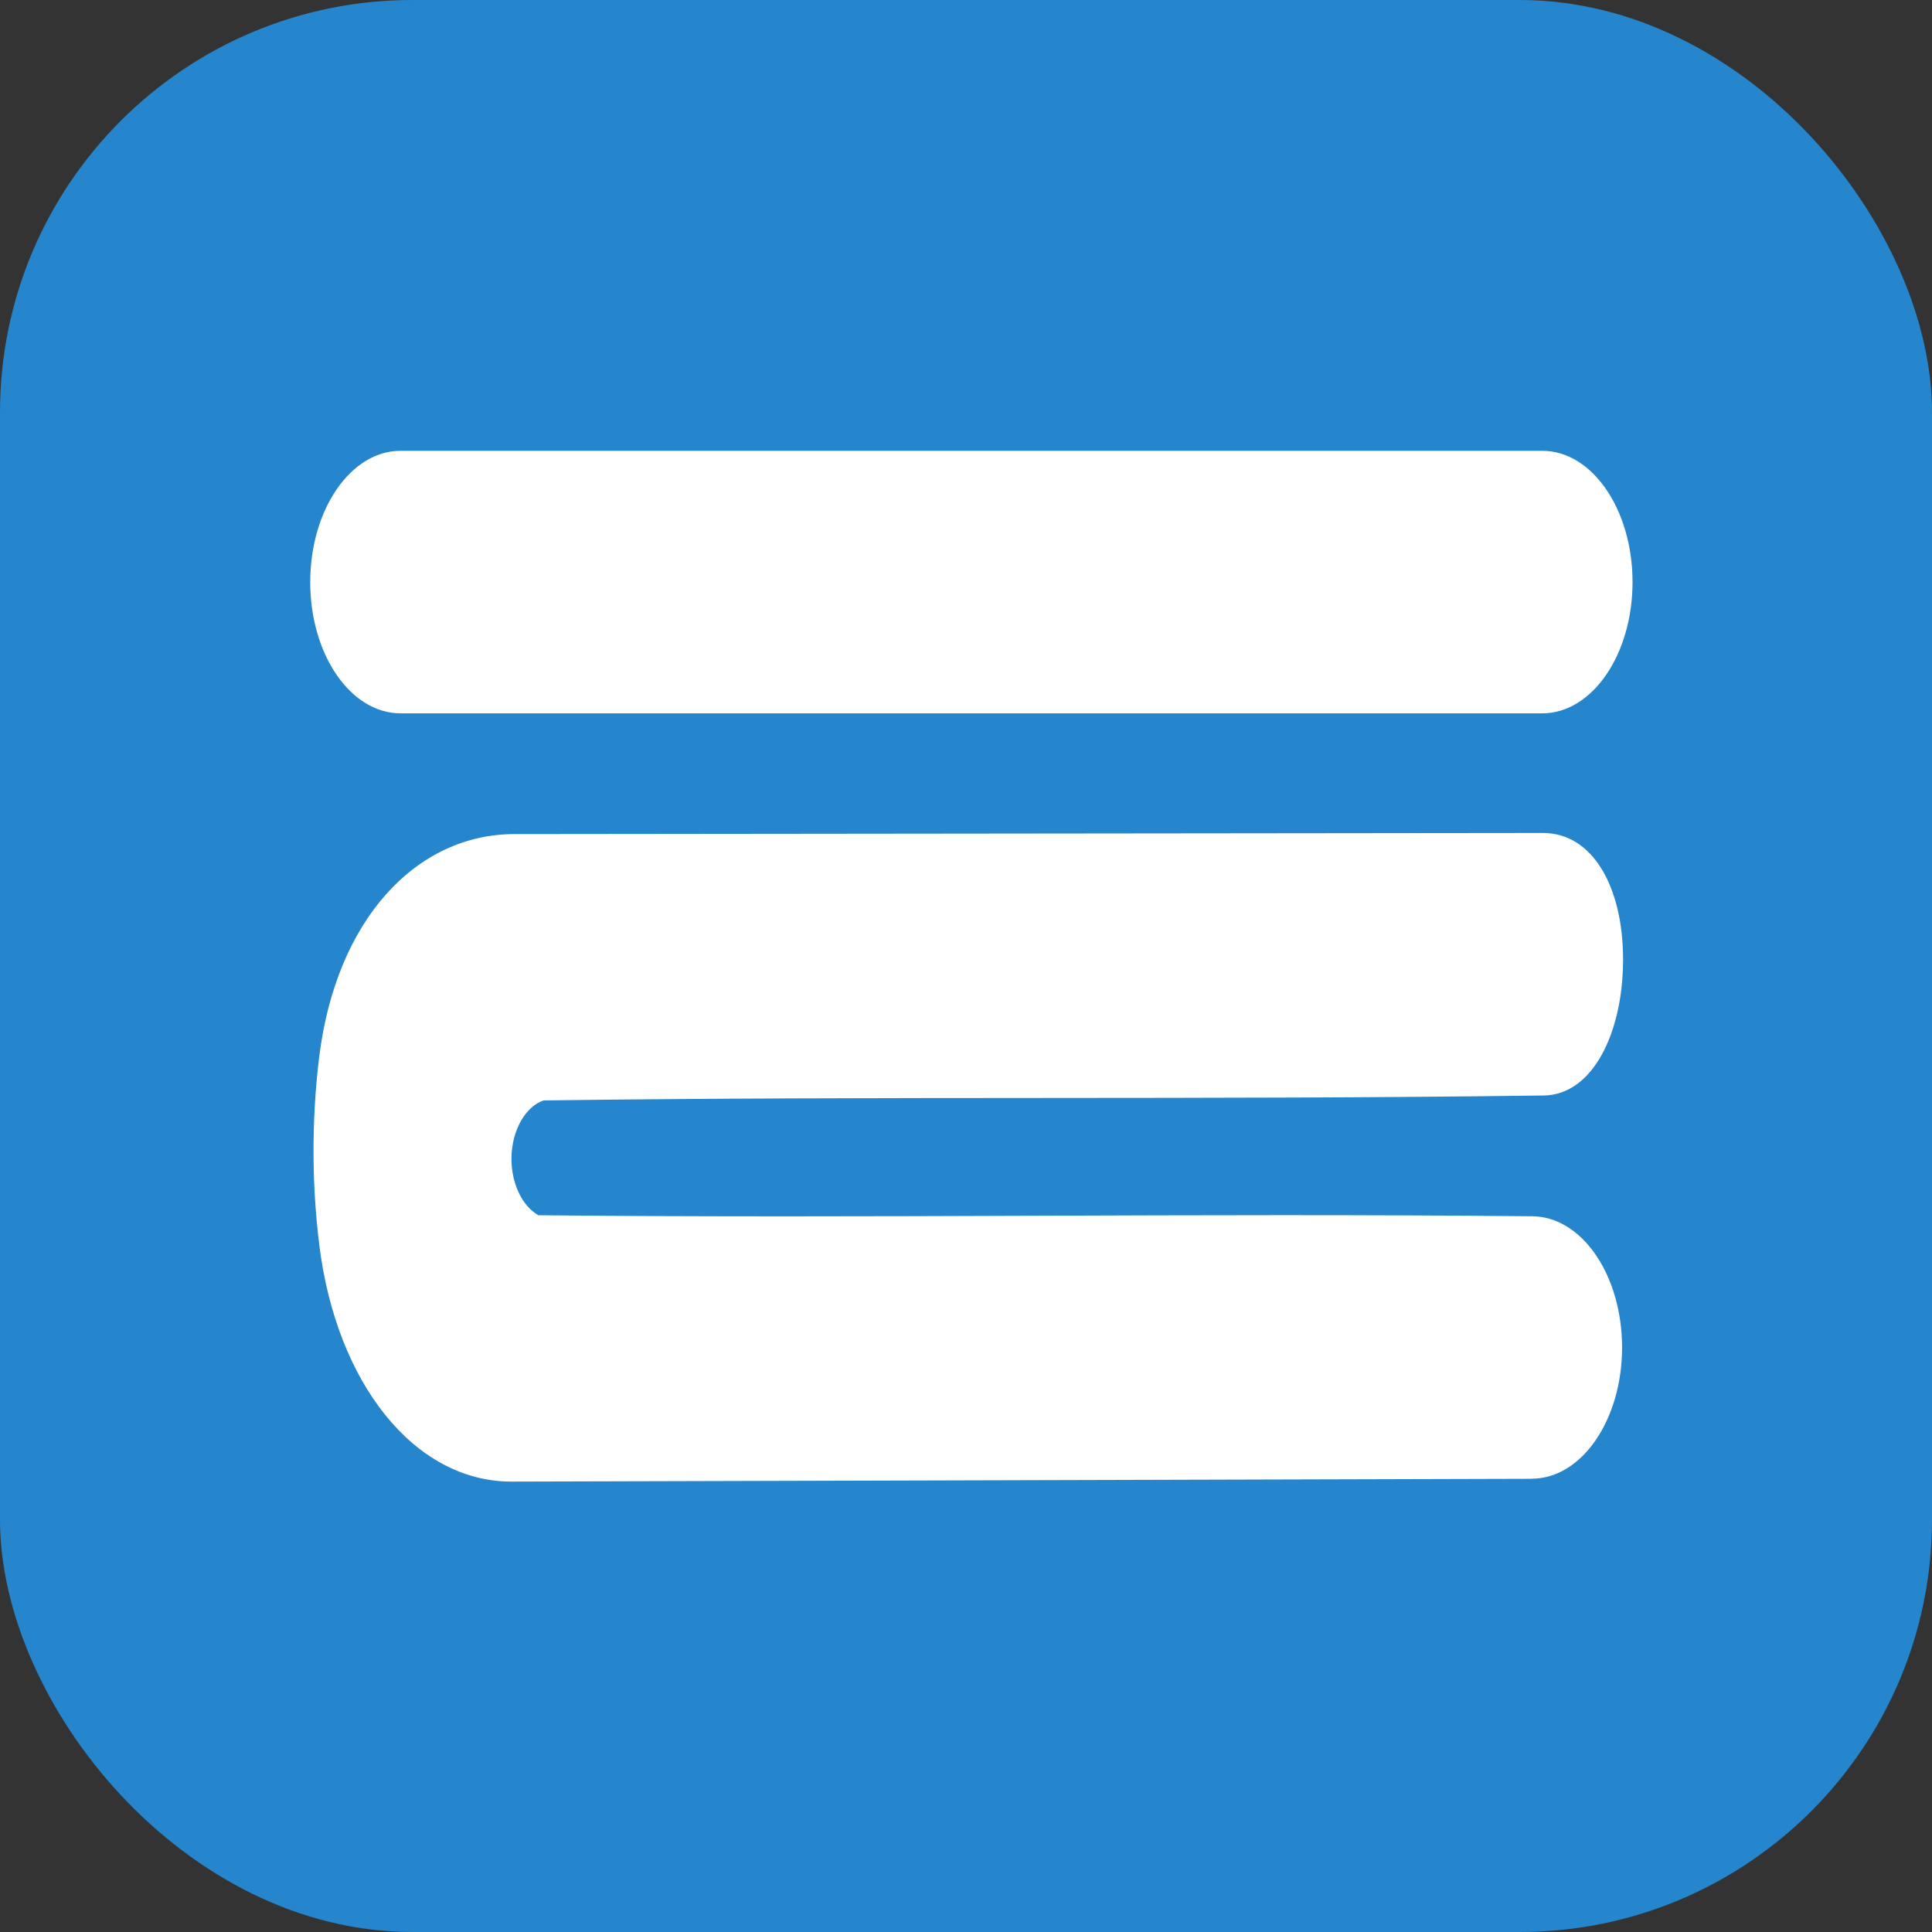
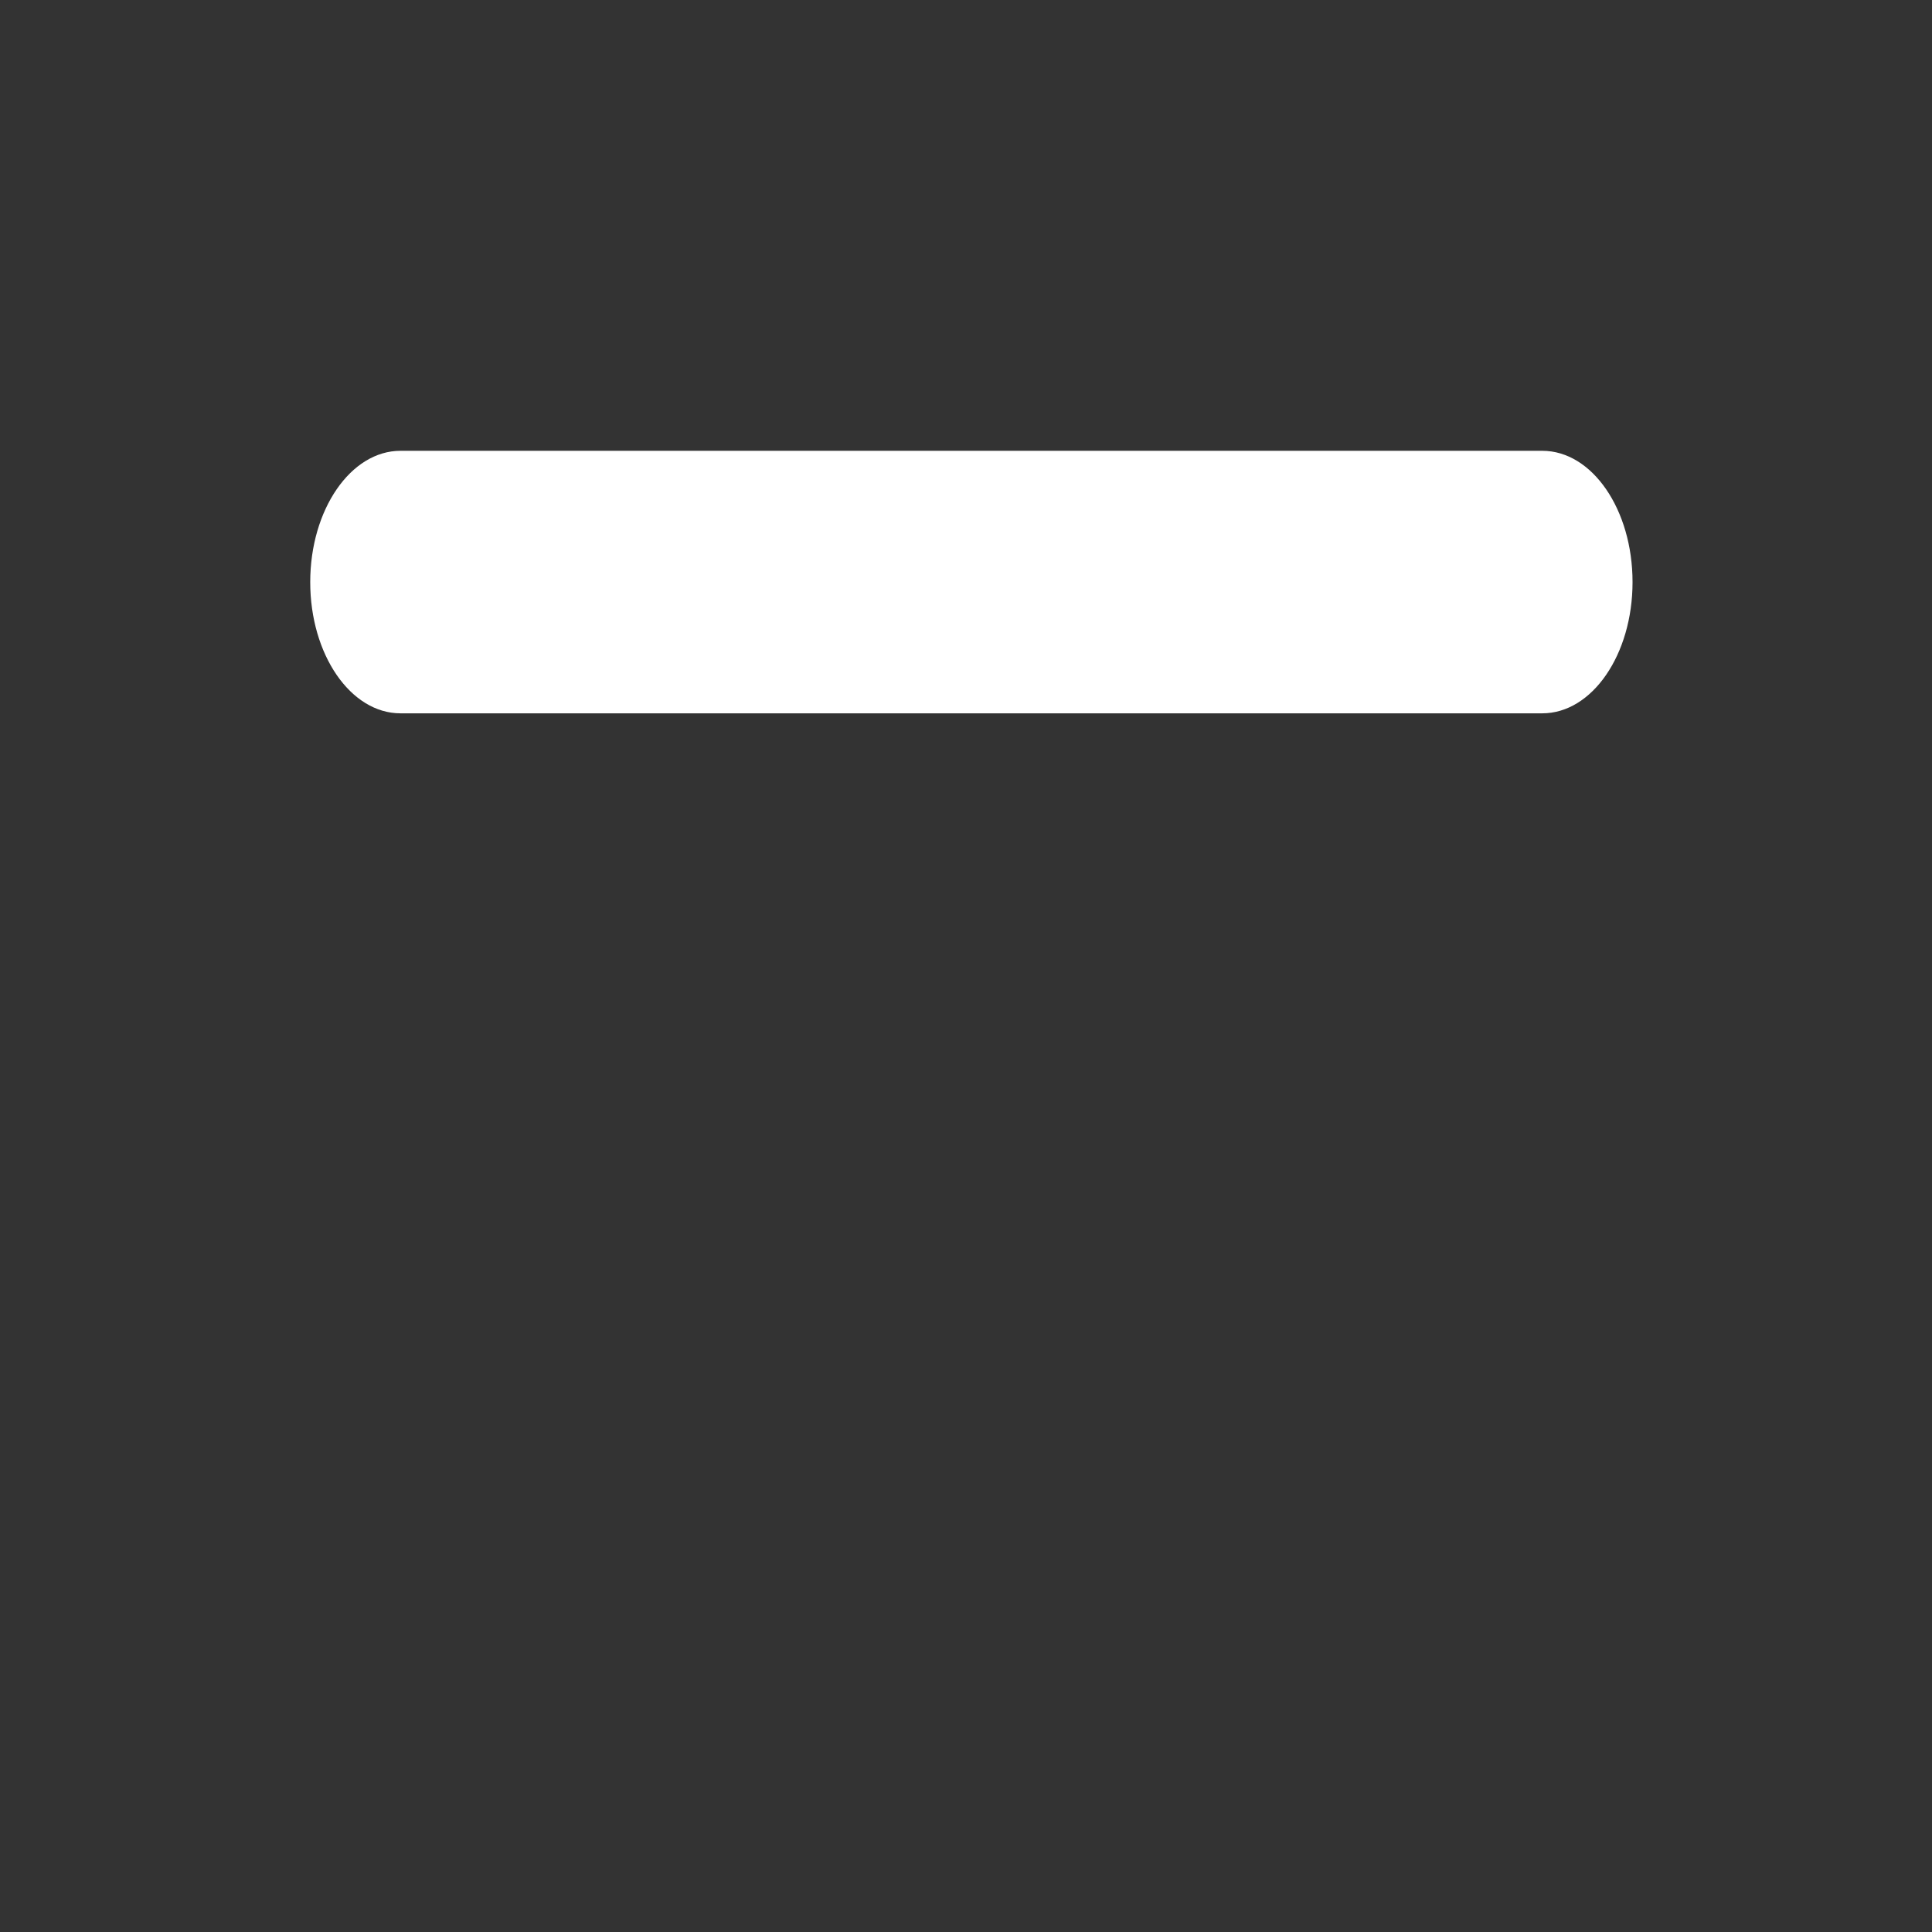
<svg xmlns="http://www.w3.org/2000/svg" id="Layer_2" data-name="Layer 2" viewBox="0 0 192 192">
  <rect x="0" y="0" width="192" height="192" fill="#333333" stroke="none" />
  <defs>
    <style>
      .cls-1 {
        fill: #fff;
      }

      .cls-2 {
        fill: #2585cd;
      }
    </style>
  </defs>
  <g id="eBrian">
    <g>
-       <rect class="cls-2" width="192" height="192" rx="40.98" ry="40.98" />
      <g id="E">
        <g id="e">
          <path class="cls-1" d="M153.26,70.89H39.8c-4.96,0-8.97-5.84-8.97-13.04s4.02-13.05,8.97-13.05h113.47c4.96,0,8.97,5.84,8.97,13.05s-4.02,13.04-8.97,13.04Z" />
        </g>
        <g id="e-2" data-name="e">
-           <path class="cls-1" d="M152.23,146.96l-101.4.28c-9.7,0-17.41-9.85-19.1-23.52-.36-2.93-.56-5.93-.57-8.91-.02-3.22.16-6.48.55-9.68,1.67-13.78,9.69-22.24,19.42-22.24l102.21-.11c4.96,0,7.96,5.39,7.96,12.59s-3,13.5-7.96,13.5c-33.61.45-65.72.04-99.33.49-1.82.64-3.12,2.97-3.18,5.63-.05,2.53,1.03,4.86,2.68,5.78,33.77.33,64.94-.23,98.72.1,4.96,0,8.97,5.84,8.97,13.04s-4.02,13.04-8.97,13.04Z" />
-         </g>
+           </g>
      </g>
    </g>
  </g>
</svg>